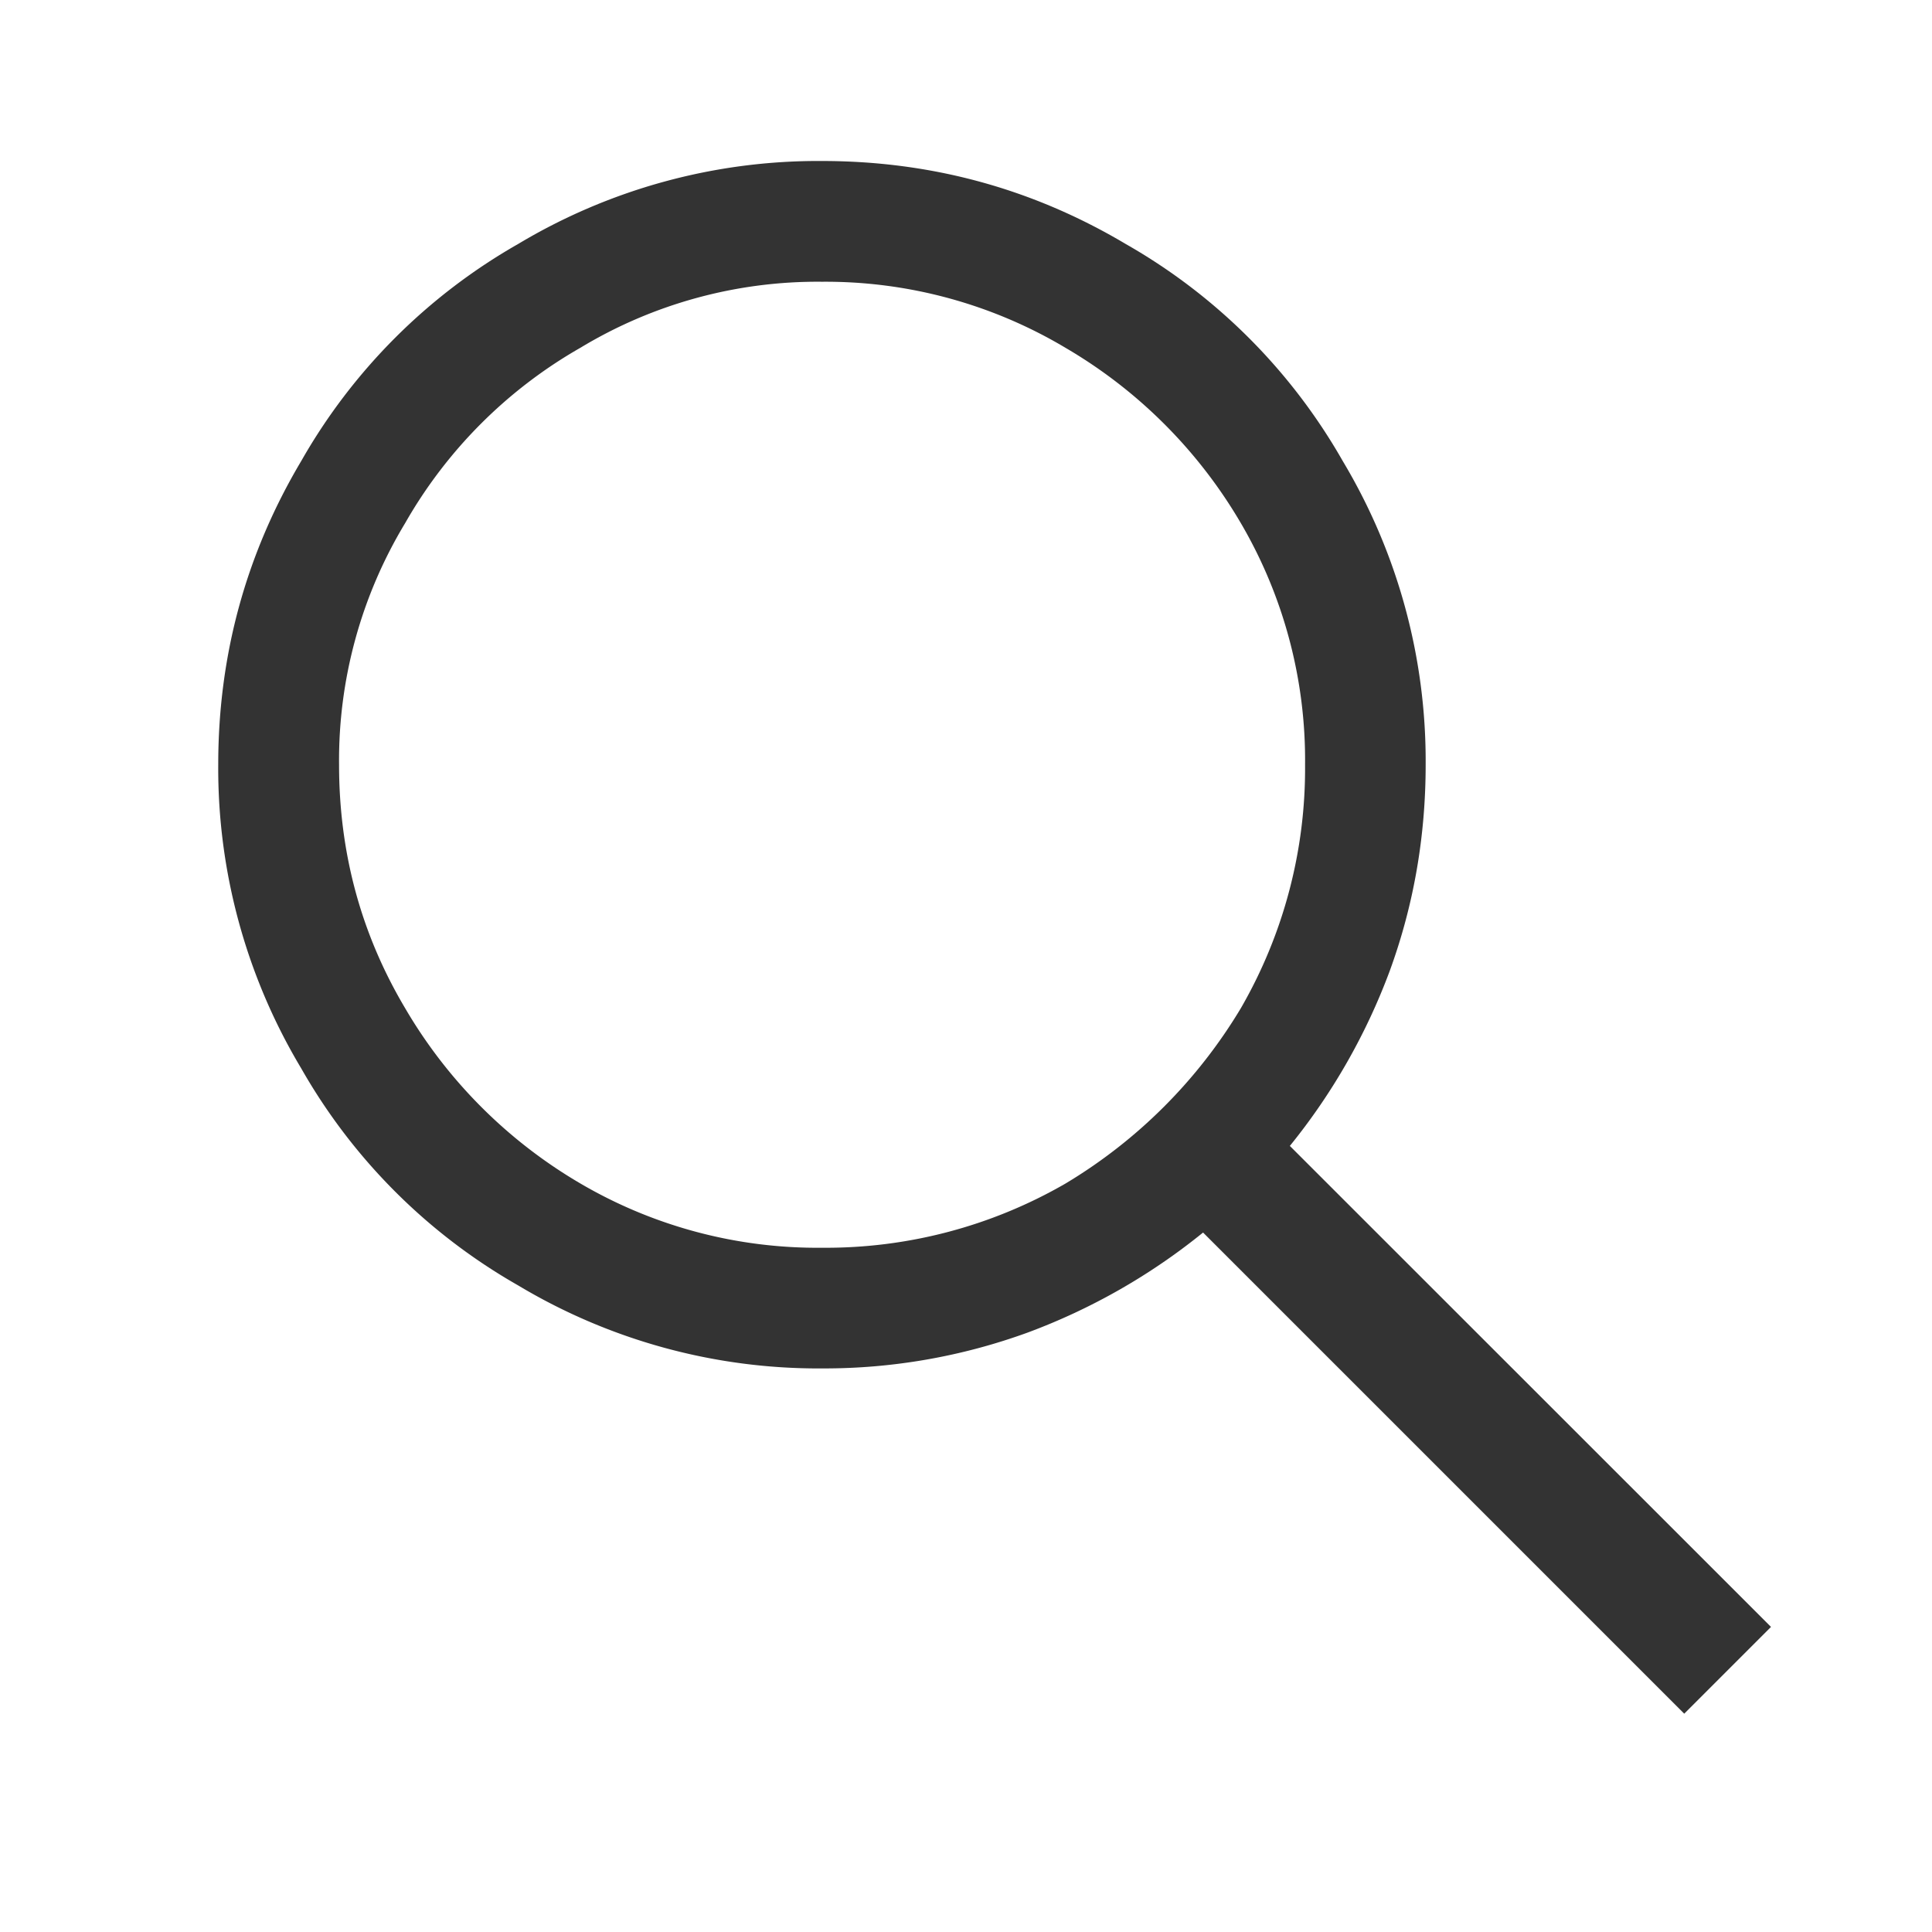
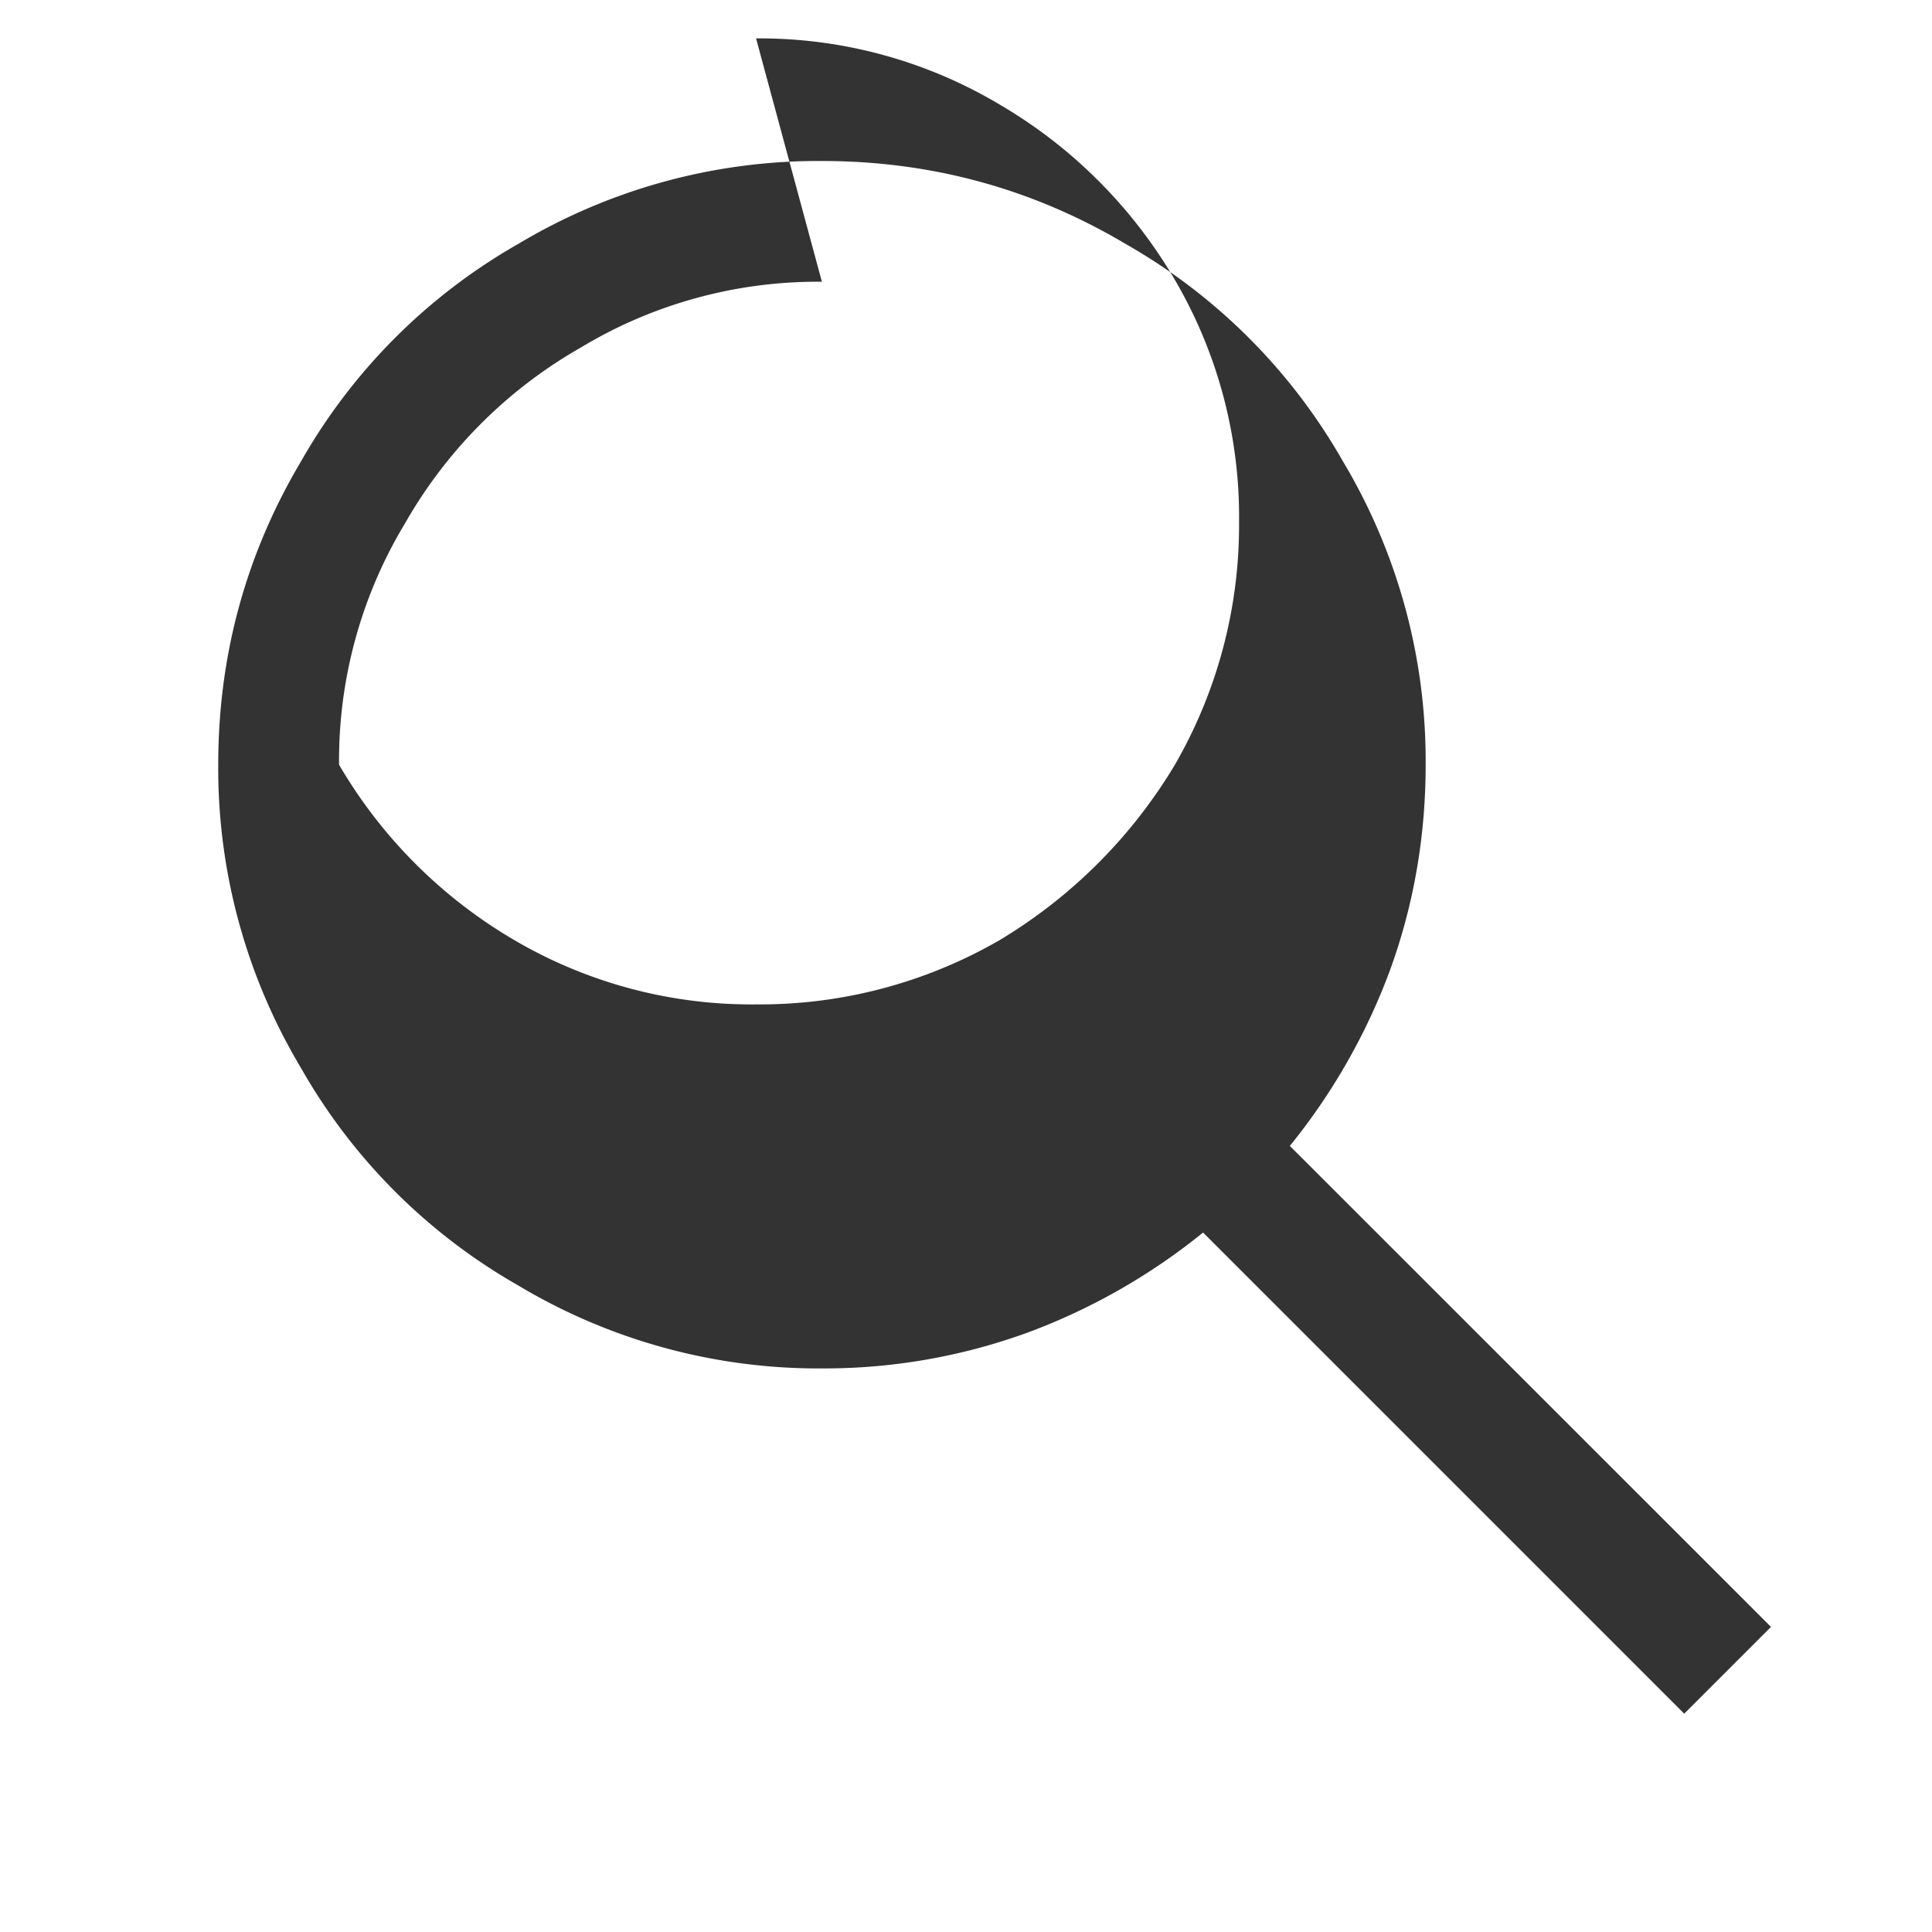
<svg xmlns="http://www.w3.org/2000/svg" width="24" height="24" fill="none">
-   <path d="M10.21 2c1.36 0 2.618.344 3.774 1.031a7.2 7.2 0 0 1 2.696 2.696A7.251 7.251 0 0 1 17.71 9.5c0 .89-.148 1.742-.444 2.555a7.726 7.726 0 0 1-1.243 2.18L22 20.21l-1.078 1.078-5.977-5.977a7.728 7.728 0 0 1-2.18 1.243 7.384 7.384 0 0 1-2.554.445 7.252 7.252 0 0 1-3.774-1.031 7.199 7.199 0 0 1-2.695-2.696A7.25 7.25 0 0 1 2.711 9.5c0-1.36.344-2.617 1.031-3.773A7.199 7.199 0 0 1 6.438 3.03 7.251 7.251 0 0 1 10.21 2Zm0 1.5a5.696 5.696 0 0 0-3 .82A5.837 5.837 0 0 0 5.032 6.5a5.696 5.696 0 0 0-.82 3c0 1.094.273 2.102.82 3.023a6.072 6.072 0 0 0 2.18 2.18 5.823 5.823 0 0 0 3 .797 5.949 5.949 0 0 0 3.023-.797 6.328 6.328 0 0 0 2.18-2.18 5.95 5.95 0 0 0 .797-3.023 5.824 5.824 0 0 0-.797-3 6.072 6.072 0 0 0-2.18-2.18 5.819 5.819 0 0 0-3.023-.82Z" fill="#000" fill-opacity=".8" />
+   <path d="M10.21 2c1.36 0 2.618.344 3.774 1.031a7.2 7.2 0 0 1 2.696 2.696A7.251 7.251 0 0 1 17.71 9.5c0 .89-.148 1.742-.444 2.555a7.726 7.726 0 0 1-1.243 2.18L22 20.21l-1.078 1.078-5.977-5.977a7.728 7.728 0 0 1-2.18 1.243 7.384 7.384 0 0 1-2.554.445 7.252 7.252 0 0 1-3.774-1.031 7.199 7.199 0 0 1-2.695-2.696A7.25 7.25 0 0 1 2.711 9.5c0-1.36.344-2.617 1.031-3.773A7.199 7.199 0 0 1 6.438 3.03 7.251 7.251 0 0 1 10.21 2Zm0 1.5a5.696 5.696 0 0 0-3 .82A5.837 5.837 0 0 0 5.032 6.5a5.696 5.696 0 0 0-.82 3a6.072 6.072 0 0 0 2.18 2.18 5.823 5.823 0 0 0 3 .797 5.949 5.949 0 0 0 3.023-.797 6.328 6.328 0 0 0 2.18-2.18 5.95 5.95 0 0 0 .797-3.023 5.824 5.824 0 0 0-.797-3 6.072 6.072 0 0 0-2.18-2.18 5.819 5.819 0 0 0-3.023-.82Z" fill="#000" fill-opacity=".8" />
</svg>